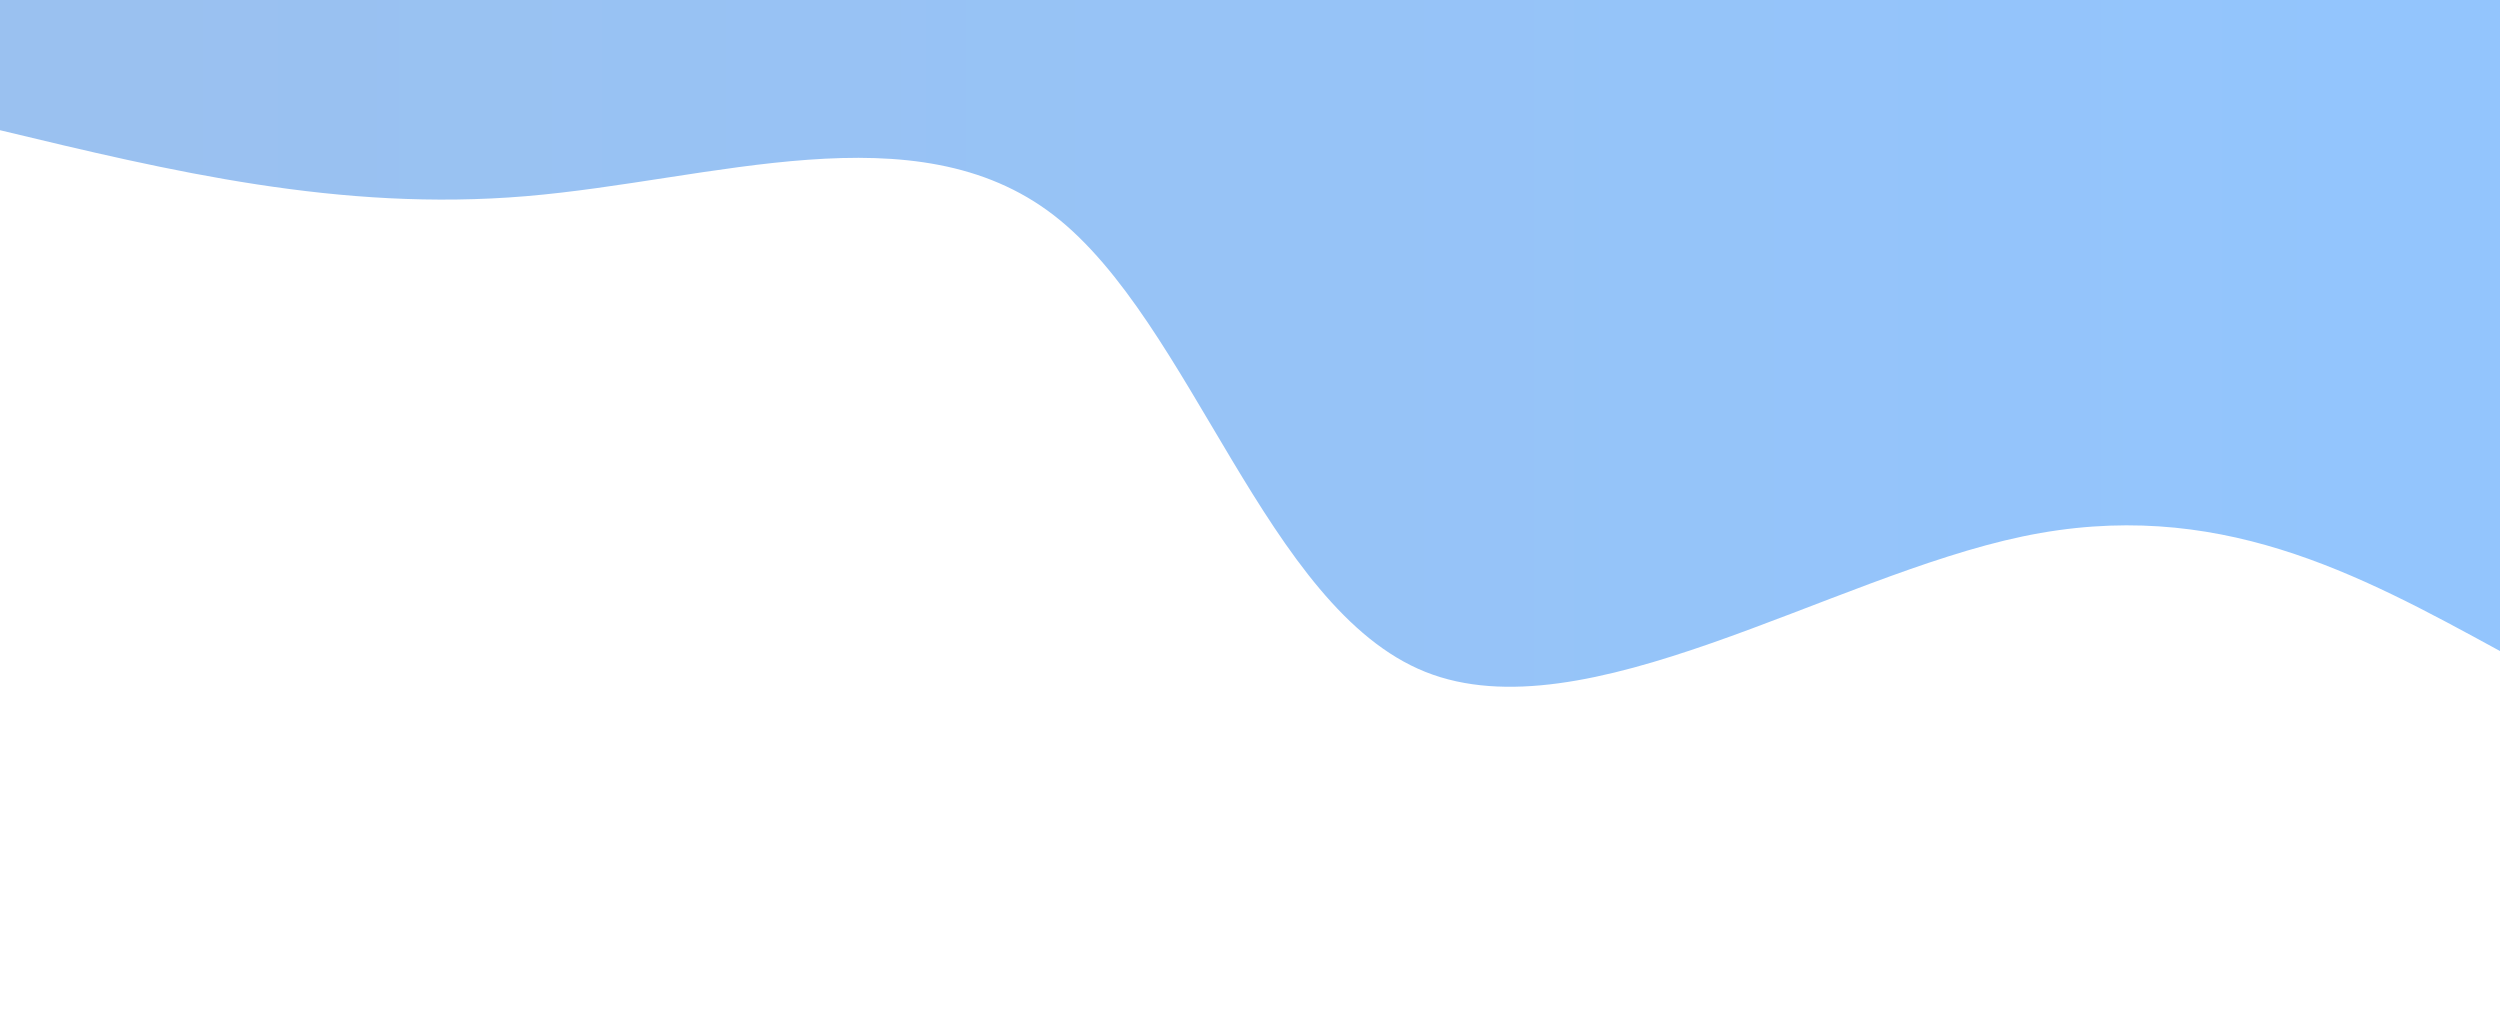
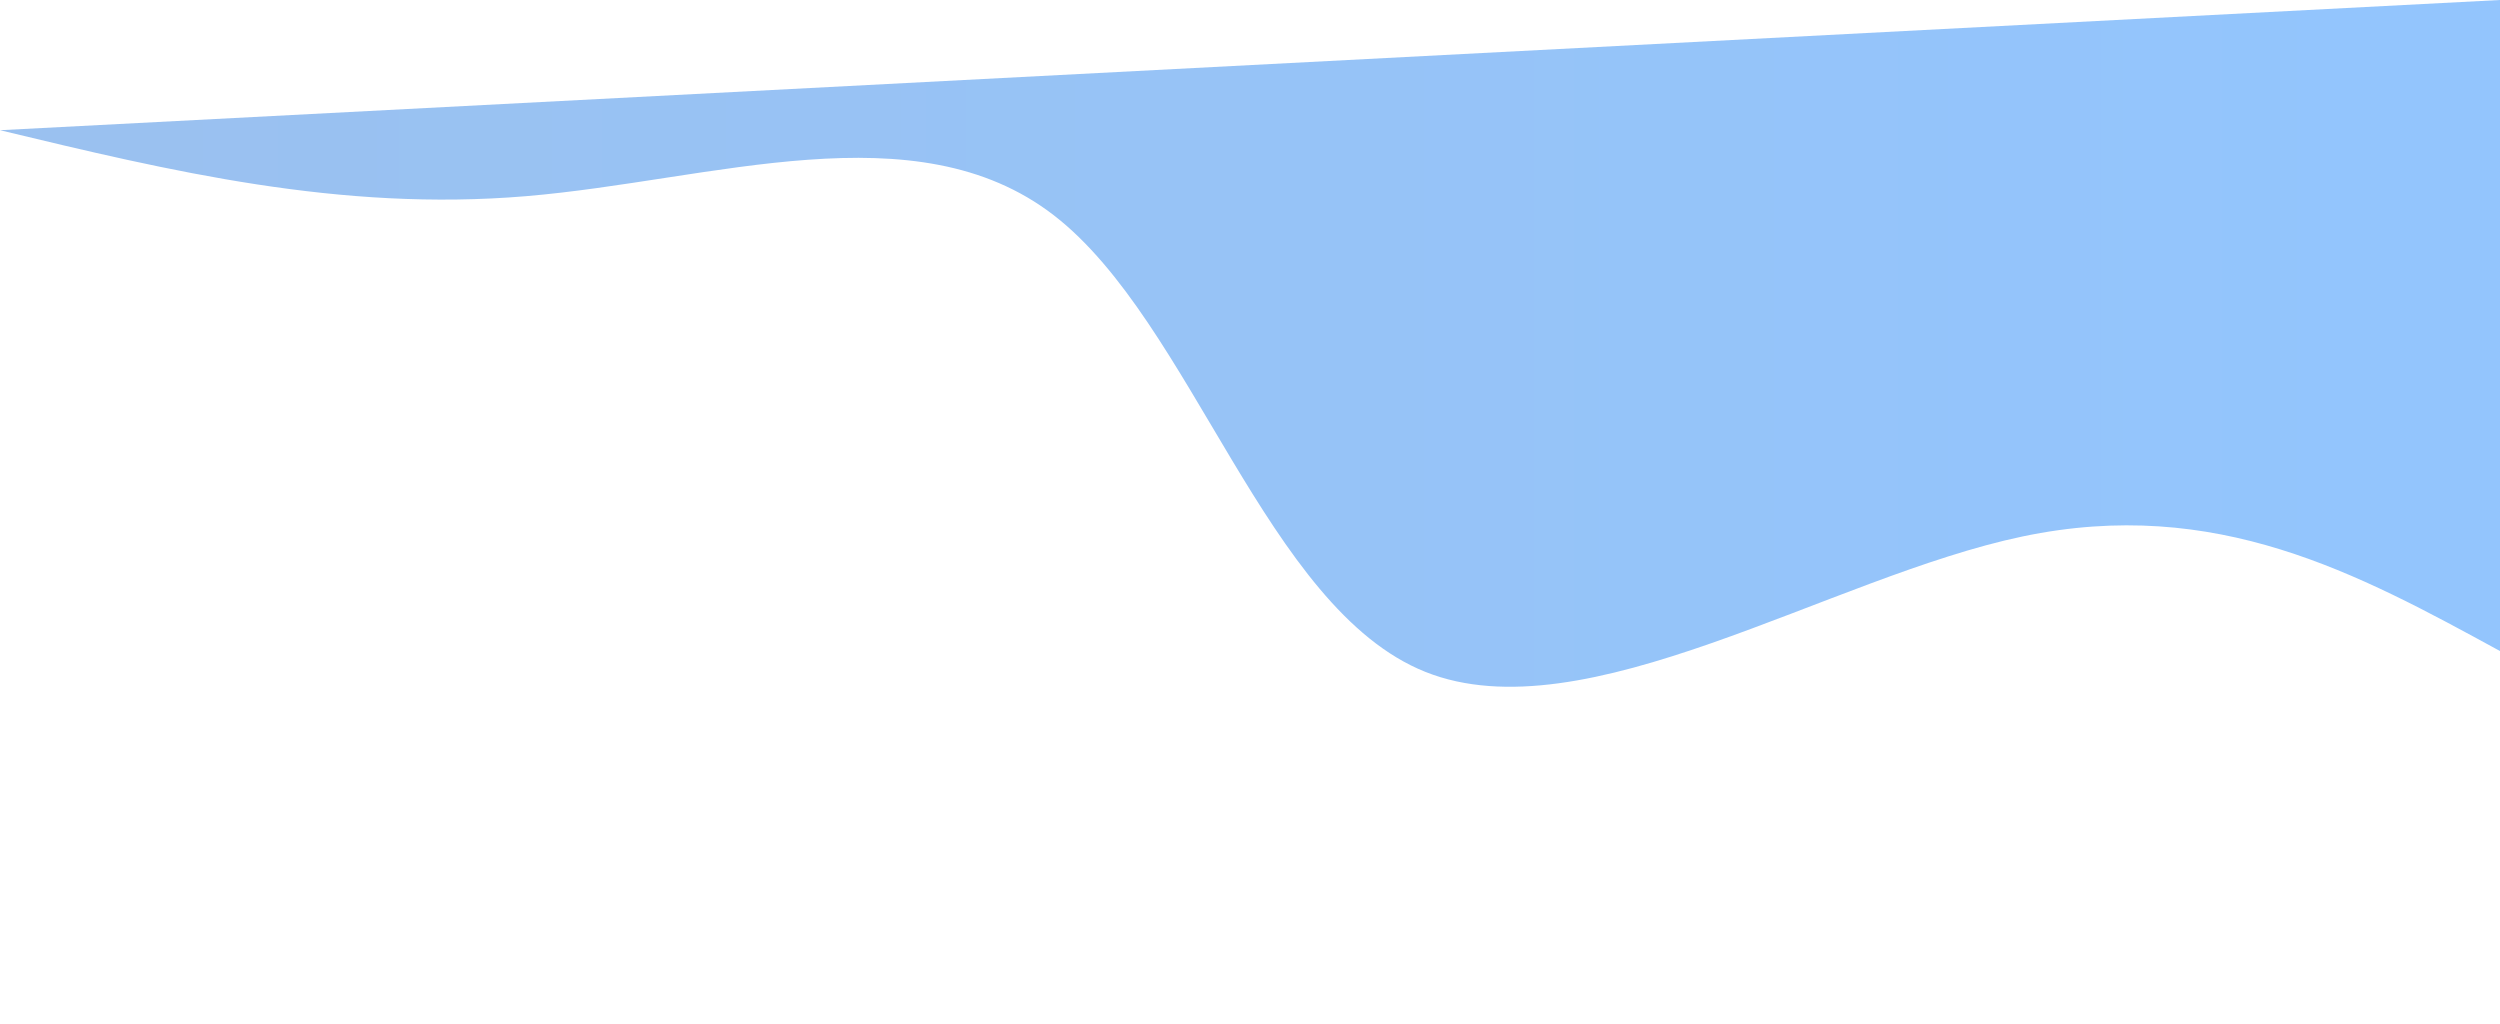
<svg xmlns="http://www.w3.org/2000/svg" width="100%" height="100%" id="svg" viewBox="0 0 1440 590" class="transition duration-300 ease-in-out delay-150">
  <style>
          .path-0{
            animation:pathAnim-0 50s;
            animation-timing-function: linear;
            animation-iteration-count: infinite;
          }
          @keyframes pathAnim-0{
            0%{
              d: path("M 0,600 L 0,225 C 81.818,269.67 163.636,314.34 275,291 C 386.364,267.66 527.273,176.311 619,213 C 710.727,249.689 753.273,414.416 833,476 C 912.727,537.584 1029.636,496.024 1137,487 C 1244.364,477.976 1342.182,501.488 1440,525 L 1440,600 L 0,600 Z");
            }
            25%{
              d: path("M 0,600 L 0,225 C 79.311,222.301 158.622,219.603 269,218 C 379.378,216.397 520.823,215.89 623,227 C 725.177,238.11 788.086,260.837 862,300 C 935.914,339.163 1020.833,394.761 1119,435 C 1217.167,475.239 1328.584,500.12 1440,525 L 1440,600 L 0,600 Z");
            }
            50%{
              d: path("M 0,600 L 0,225 C 70.057,161.325 140.115,97.651 244,128 C 347.885,158.349 485.598,282.722 602,346 C 718.402,409.278 813.493,411.459 905,434 C 996.507,456.541 1084.431,499.44 1173,518 C 1261.569,536.56 1350.785,530.78 1440,525 L 1440,600 L 0,600 Z");
            }
            75%{
              d: path("M 0,600 L 0,225 C 89.043,196.856 178.086,168.713 266,195 C 353.914,221.287 440.699,302.005 552,301 C 663.301,299.995 799.12,217.268 907,263 C 1014.88,308.732 1094.823,482.923 1179,548 C 1263.177,613.077 1351.589,569.038 1440,525 L 1440,600 L 0,600 Z");
            }
            100%{
              d: path("M 0,600 L 0,225 C 81.818,269.67 163.636,314.34 275,291 C 386.364,267.66 527.273,176.311 619,213 C 710.727,249.689 753.273,414.416 833,476 C 912.727,537.584 1029.636,496.024 1137,487 C 1244.364,477.976 1342.182,501.488 1440,525 L 1440,600 L 0,600 Z");
            }
          }</style>
  <defs>
    <linearGradient id="gradient" x1="0%" y1="50%" x2="100%" y2="50%">
      <stop offset="5%" stop-color="#93c5fd" />
      <stop offset="95%" stop-color="#9ac1f0" />
    </linearGradient>
  </defs>
-   <path d="M 0,600 L 0,225 C 81.818,269.67 163.636,314.34 275,291 C 386.364,267.66 527.273,176.311 619,213 C 710.727,249.689 753.273,414.416 833,476 C 912.727,537.584 1029.636,496.024 1137,487 C 1244.364,477.976 1342.182,501.488 1440,525 L 1440,600 L 0,600 Z" stroke="none" stroke-width="0" fill="url(#gradient)" fill-opacity="1" class="transition-all duration-300 ease-in-out delay-150 path-0" transform="rotate(-180 720 300)" />
+   <path d="M 0,600 L 0,225 C 81.818,269.67 163.636,314.34 275,291 C 386.364,267.66 527.273,176.311 619,213 C 710.727,249.689 753.273,414.416 833,476 C 912.727,537.584 1029.636,496.024 1137,487 C 1244.364,477.976 1342.182,501.488 1440,525 L 0,600 Z" stroke="none" stroke-width="0" fill="url(#gradient)" fill-opacity="1" class="transition-all duration-300 ease-in-out delay-150 path-0" transform="rotate(-180 720 300)" />
</svg>